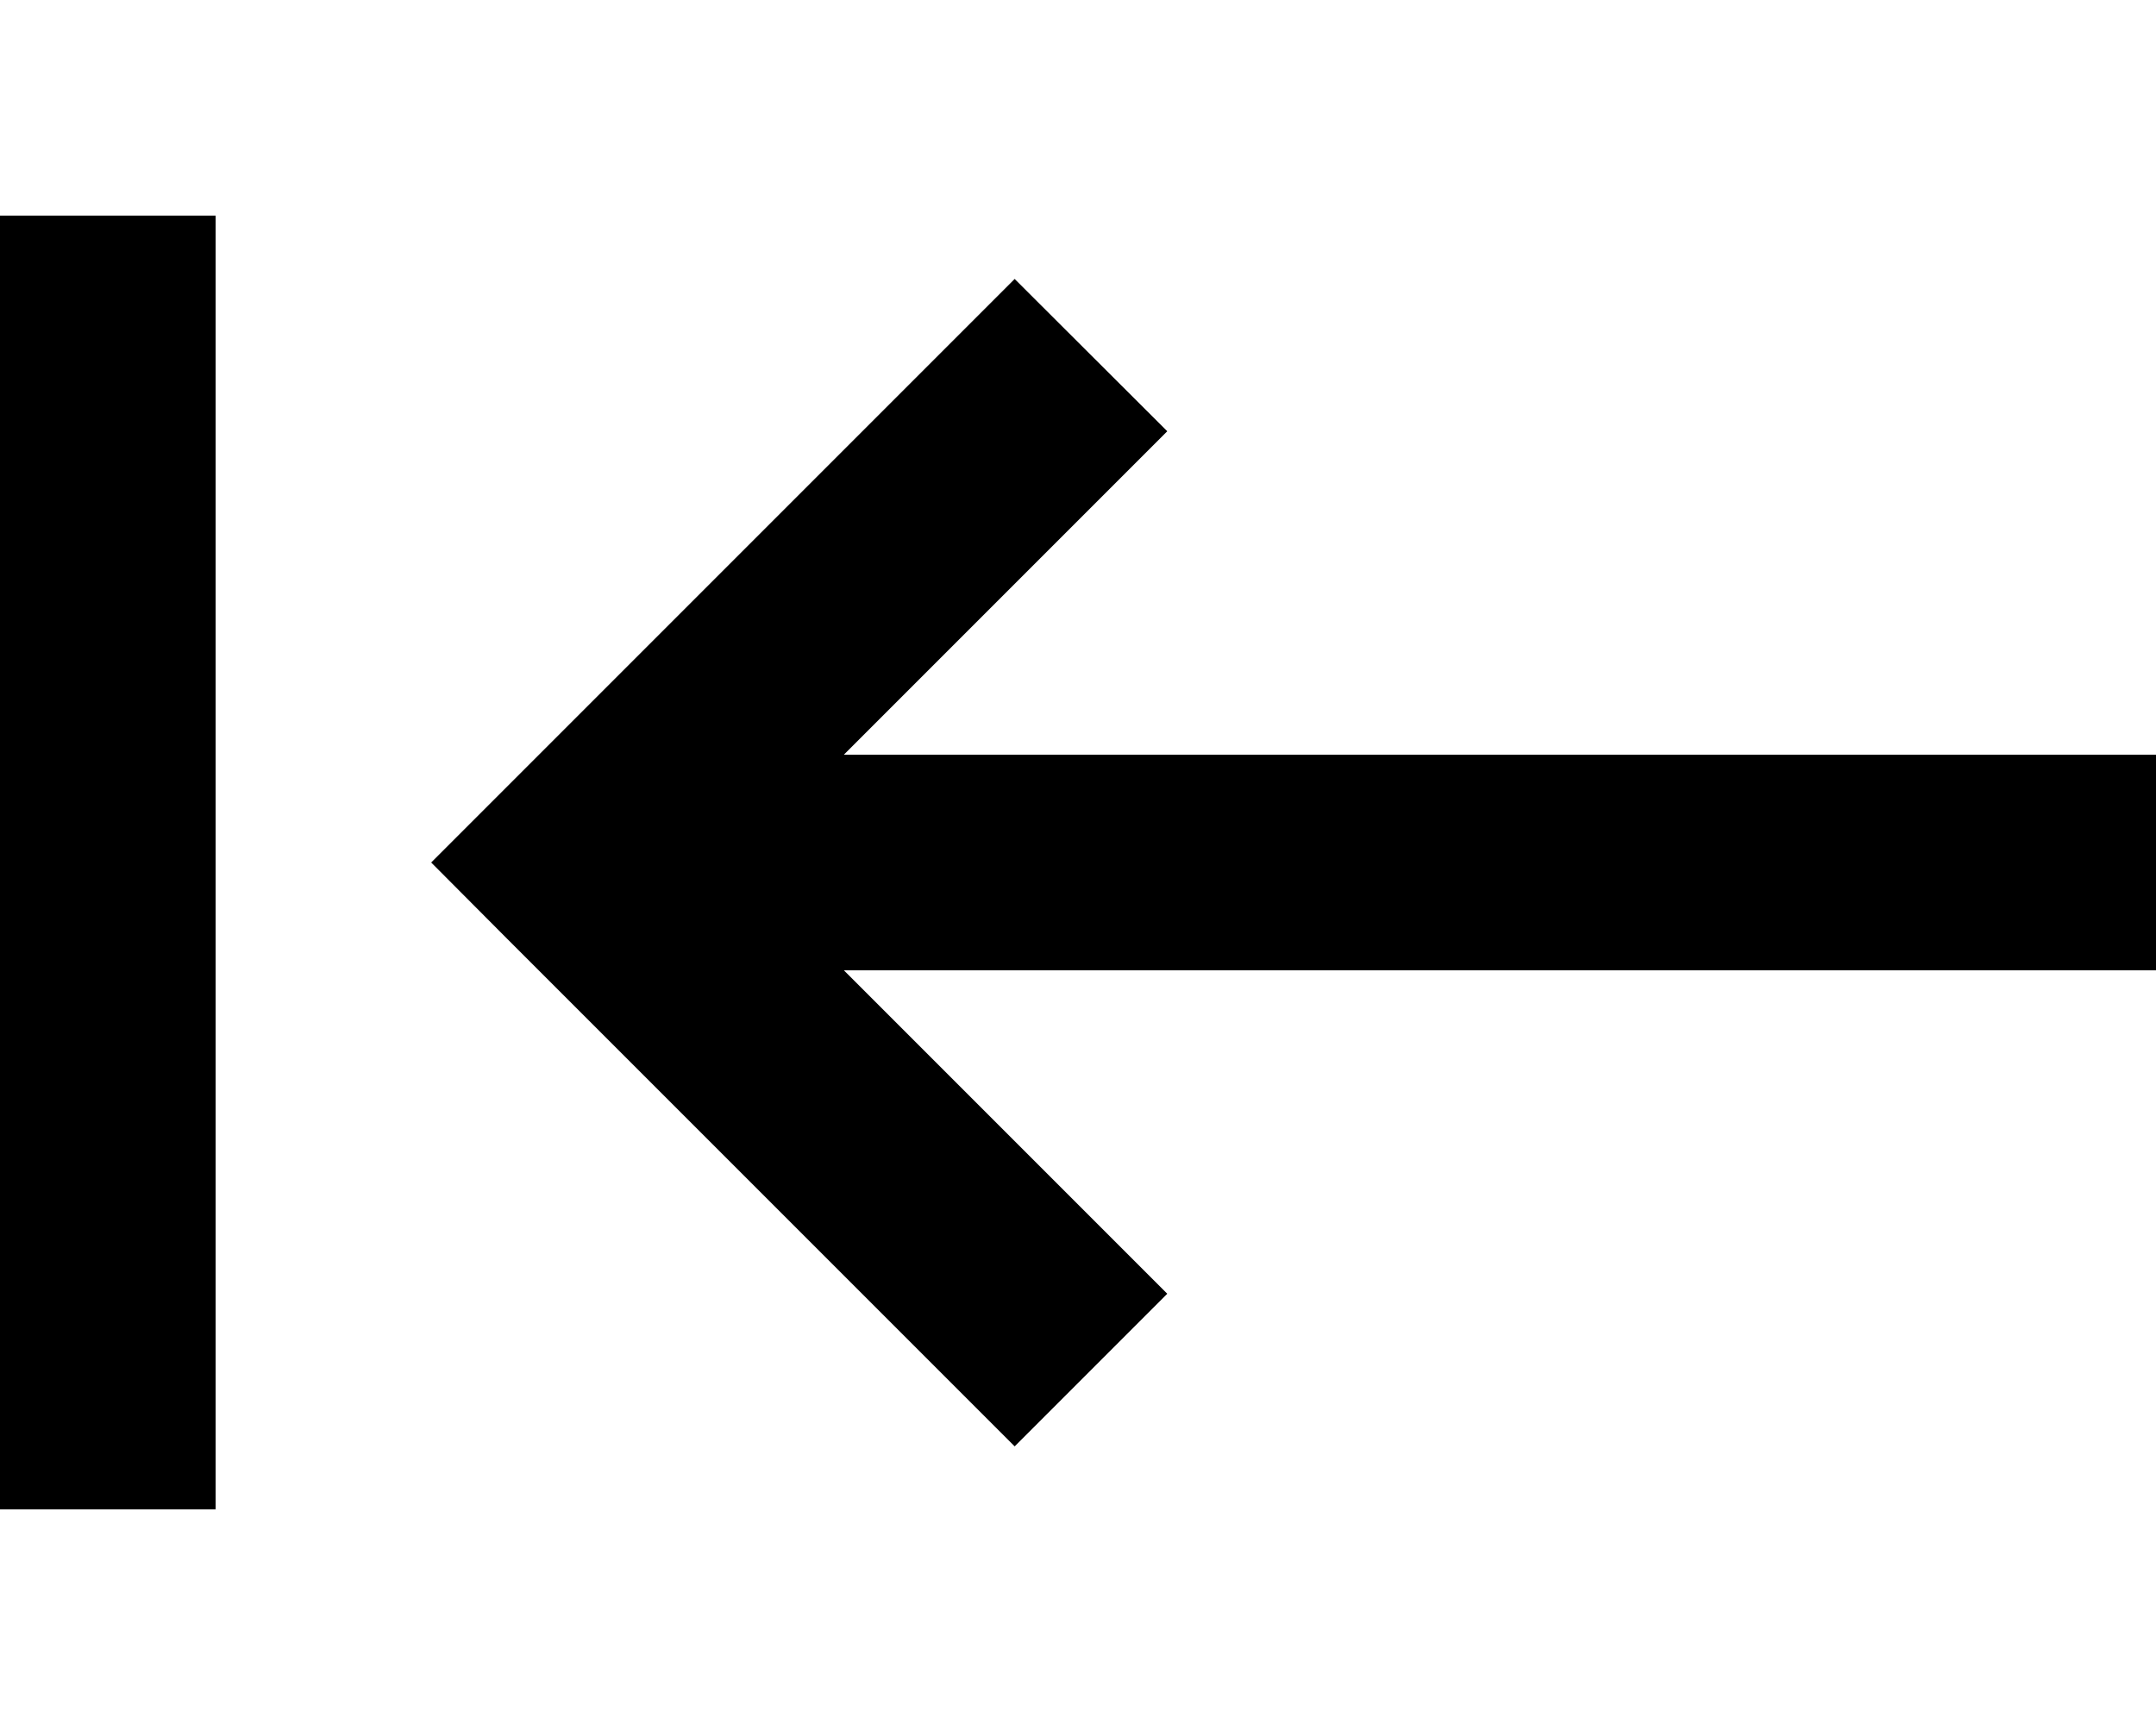
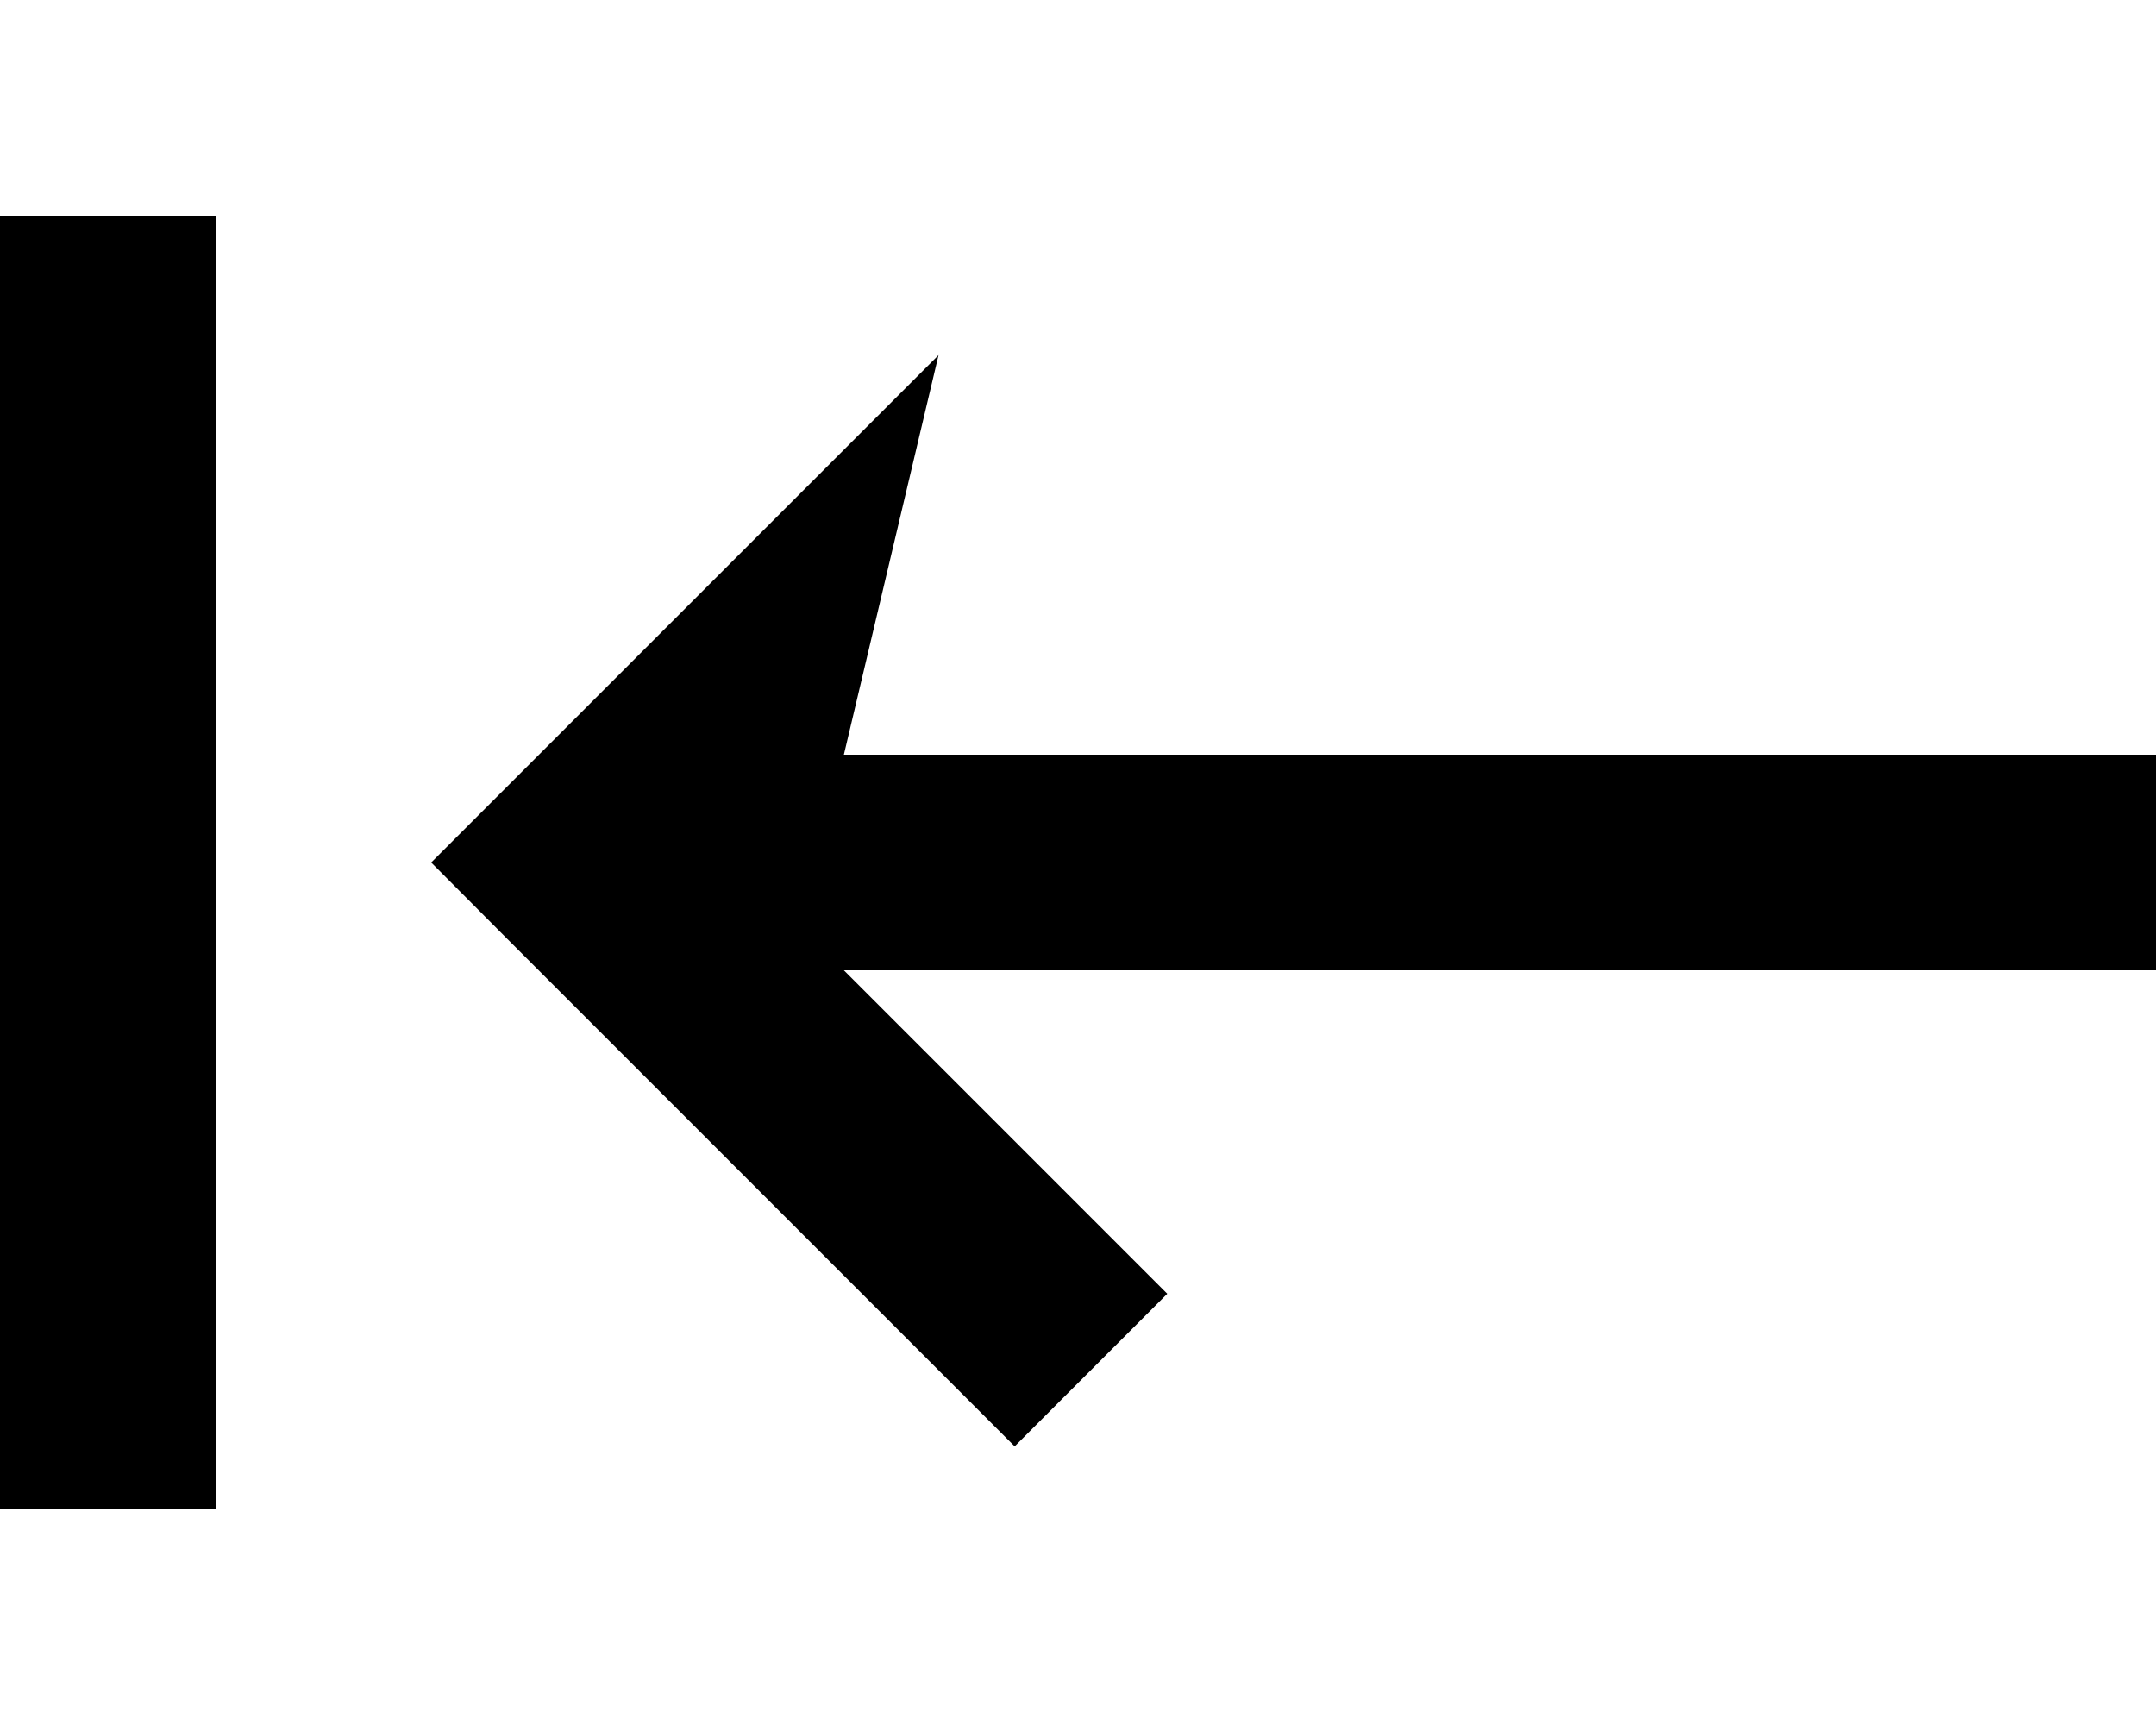
<svg xmlns="http://www.w3.org/2000/svg" viewBox="0 0 640 512">
-   <path d="M0 96V64H64V96 416v32H0V416 96zM128 256l22.6-22.6 128-128 22.6-22.6L346.5 128l-22.6 22.6L250.5 224 608 224h32v64l-32 0-357.5 0 73.4 73.4L346.5 384l-45.3 45.3-22.6-22.6-128-128L128 256z" />
+   <path d="M0 96V64H64V96 416v32H0V416 96zM128 256l22.6-22.6 128-128 22.6-22.6l-22.6 22.6L250.5 224 608 224h32v64l-32 0-357.5 0 73.4 73.4L346.5 384l-45.3 45.3-22.6-22.6-128-128L128 256z" />
</svg>